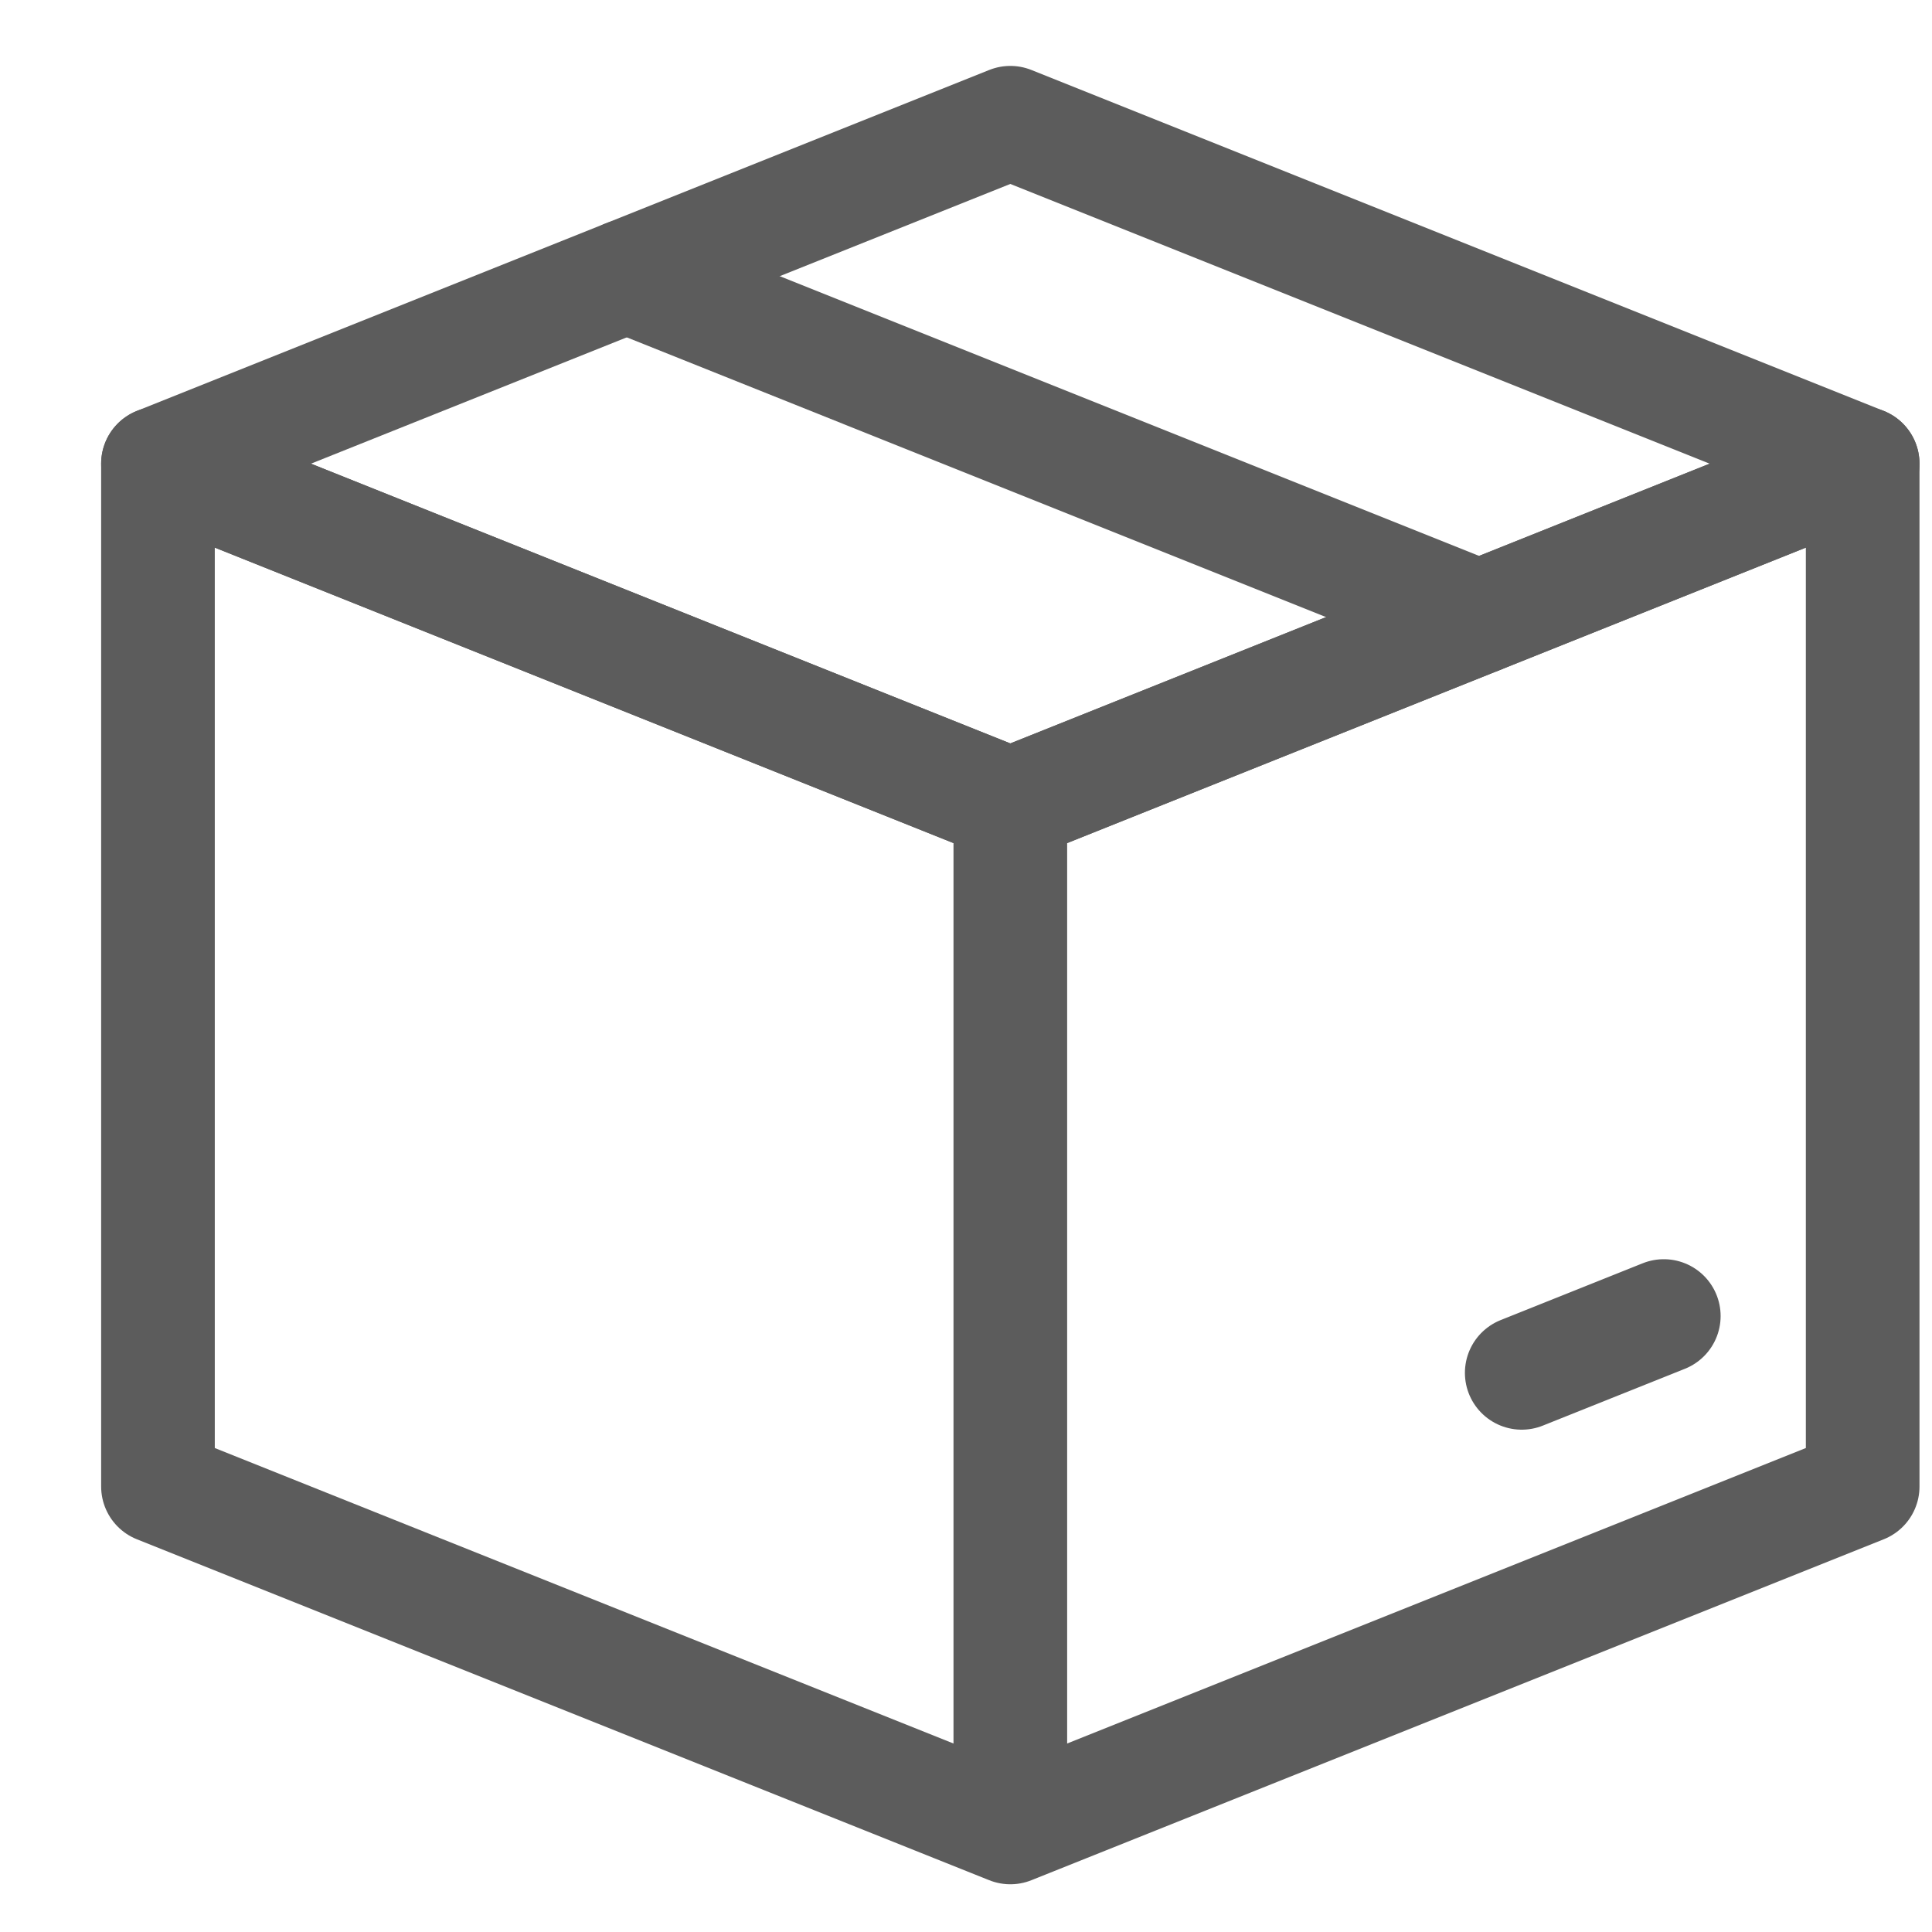
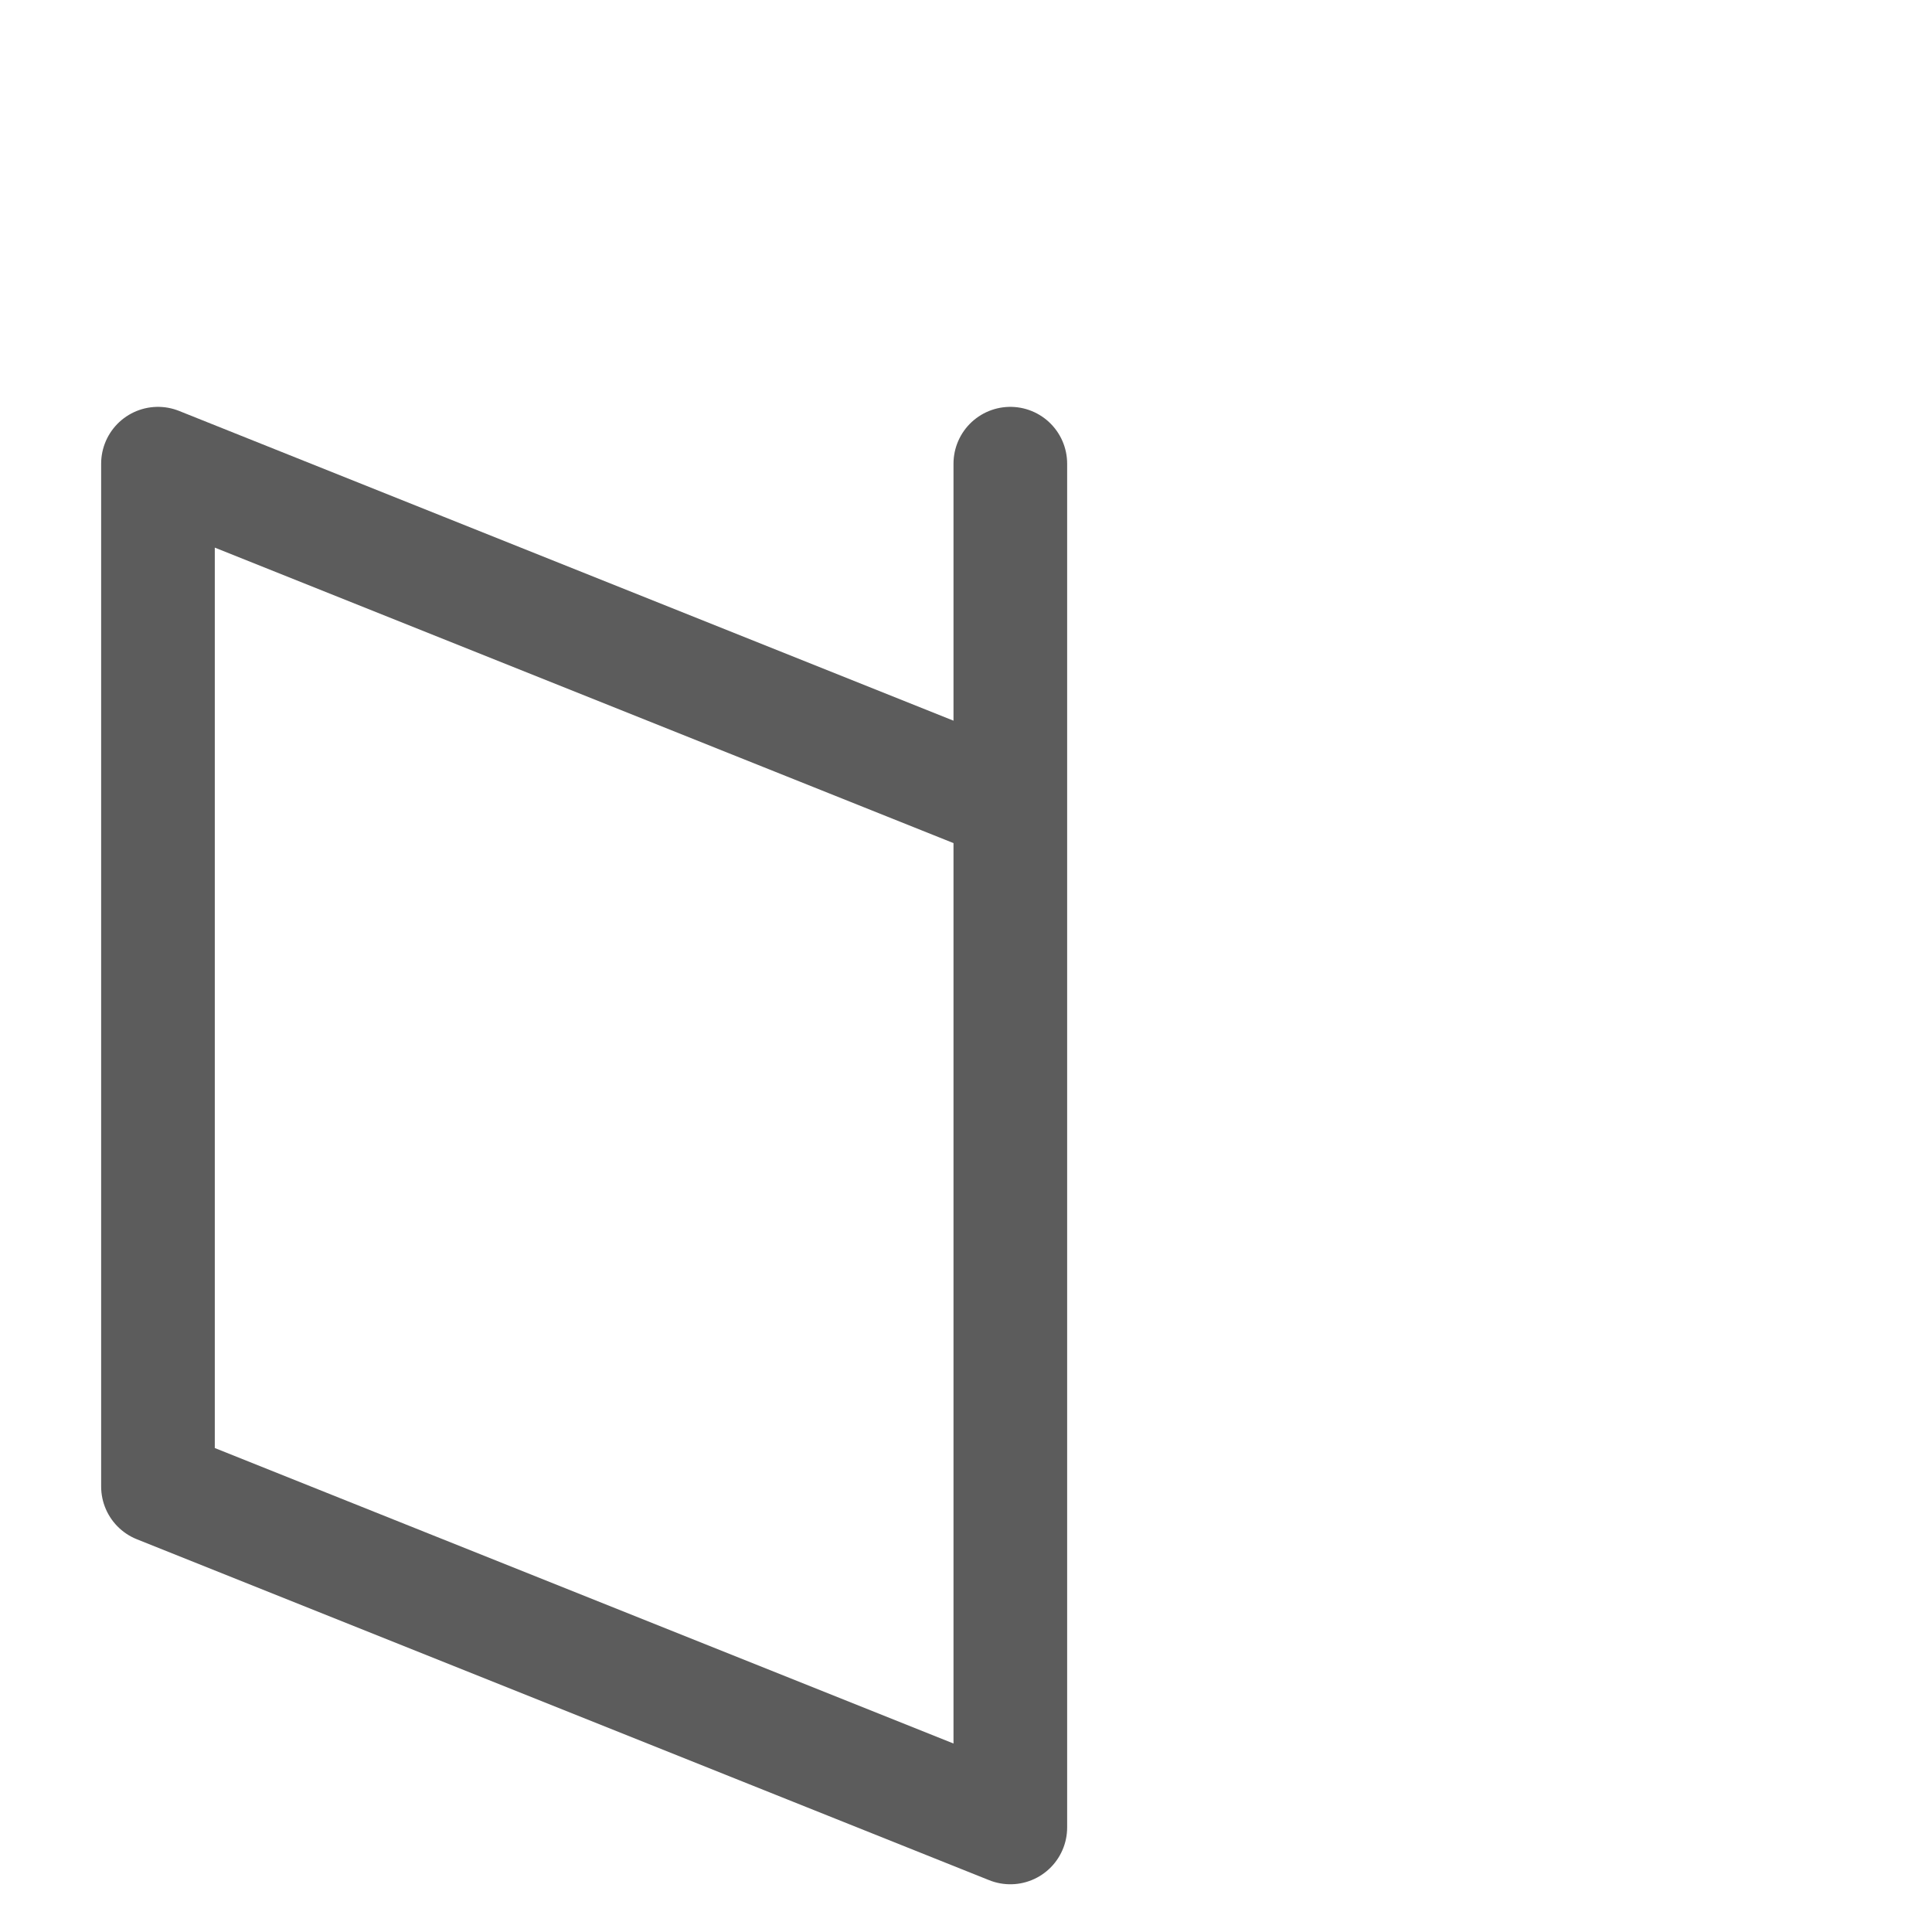
<svg xmlns="http://www.w3.org/2000/svg" fill="none" viewBox="0 0 17 17" height="17" width="17">
-   <path stroke-linejoin="round" stroke-linecap="round" stroke="#5C5C5C" d="M1.39 4.08L8.89 7.08L16.39 4.08L8.89 1.08L1.39 4.08Z" />
-   <path stroke-linejoin="round" stroke-linecap="round" stroke="#5C5C5C" d="M8.89 16.08L1.39 13.08V4.08L8.89 7.08M8.89 16.08V7.08M8.89 16.08L16.39 13.08V4.08L8.89 7.08" />
-   <path stroke-linejoin="round" stroke-linecap="round" stroke="#5C5C5C" d="M13.015 5.43L5.515 2.43M14.64 11.58L13.39 12.08" />
+   <path stroke-linejoin="round" stroke-linecap="round" stroke="#5C5C5C" d="M8.89 16.08L1.39 13.08V4.08L8.89 7.08M8.89 16.08V7.08M8.89 16.08V4.08L8.89 7.08" />
</svg>